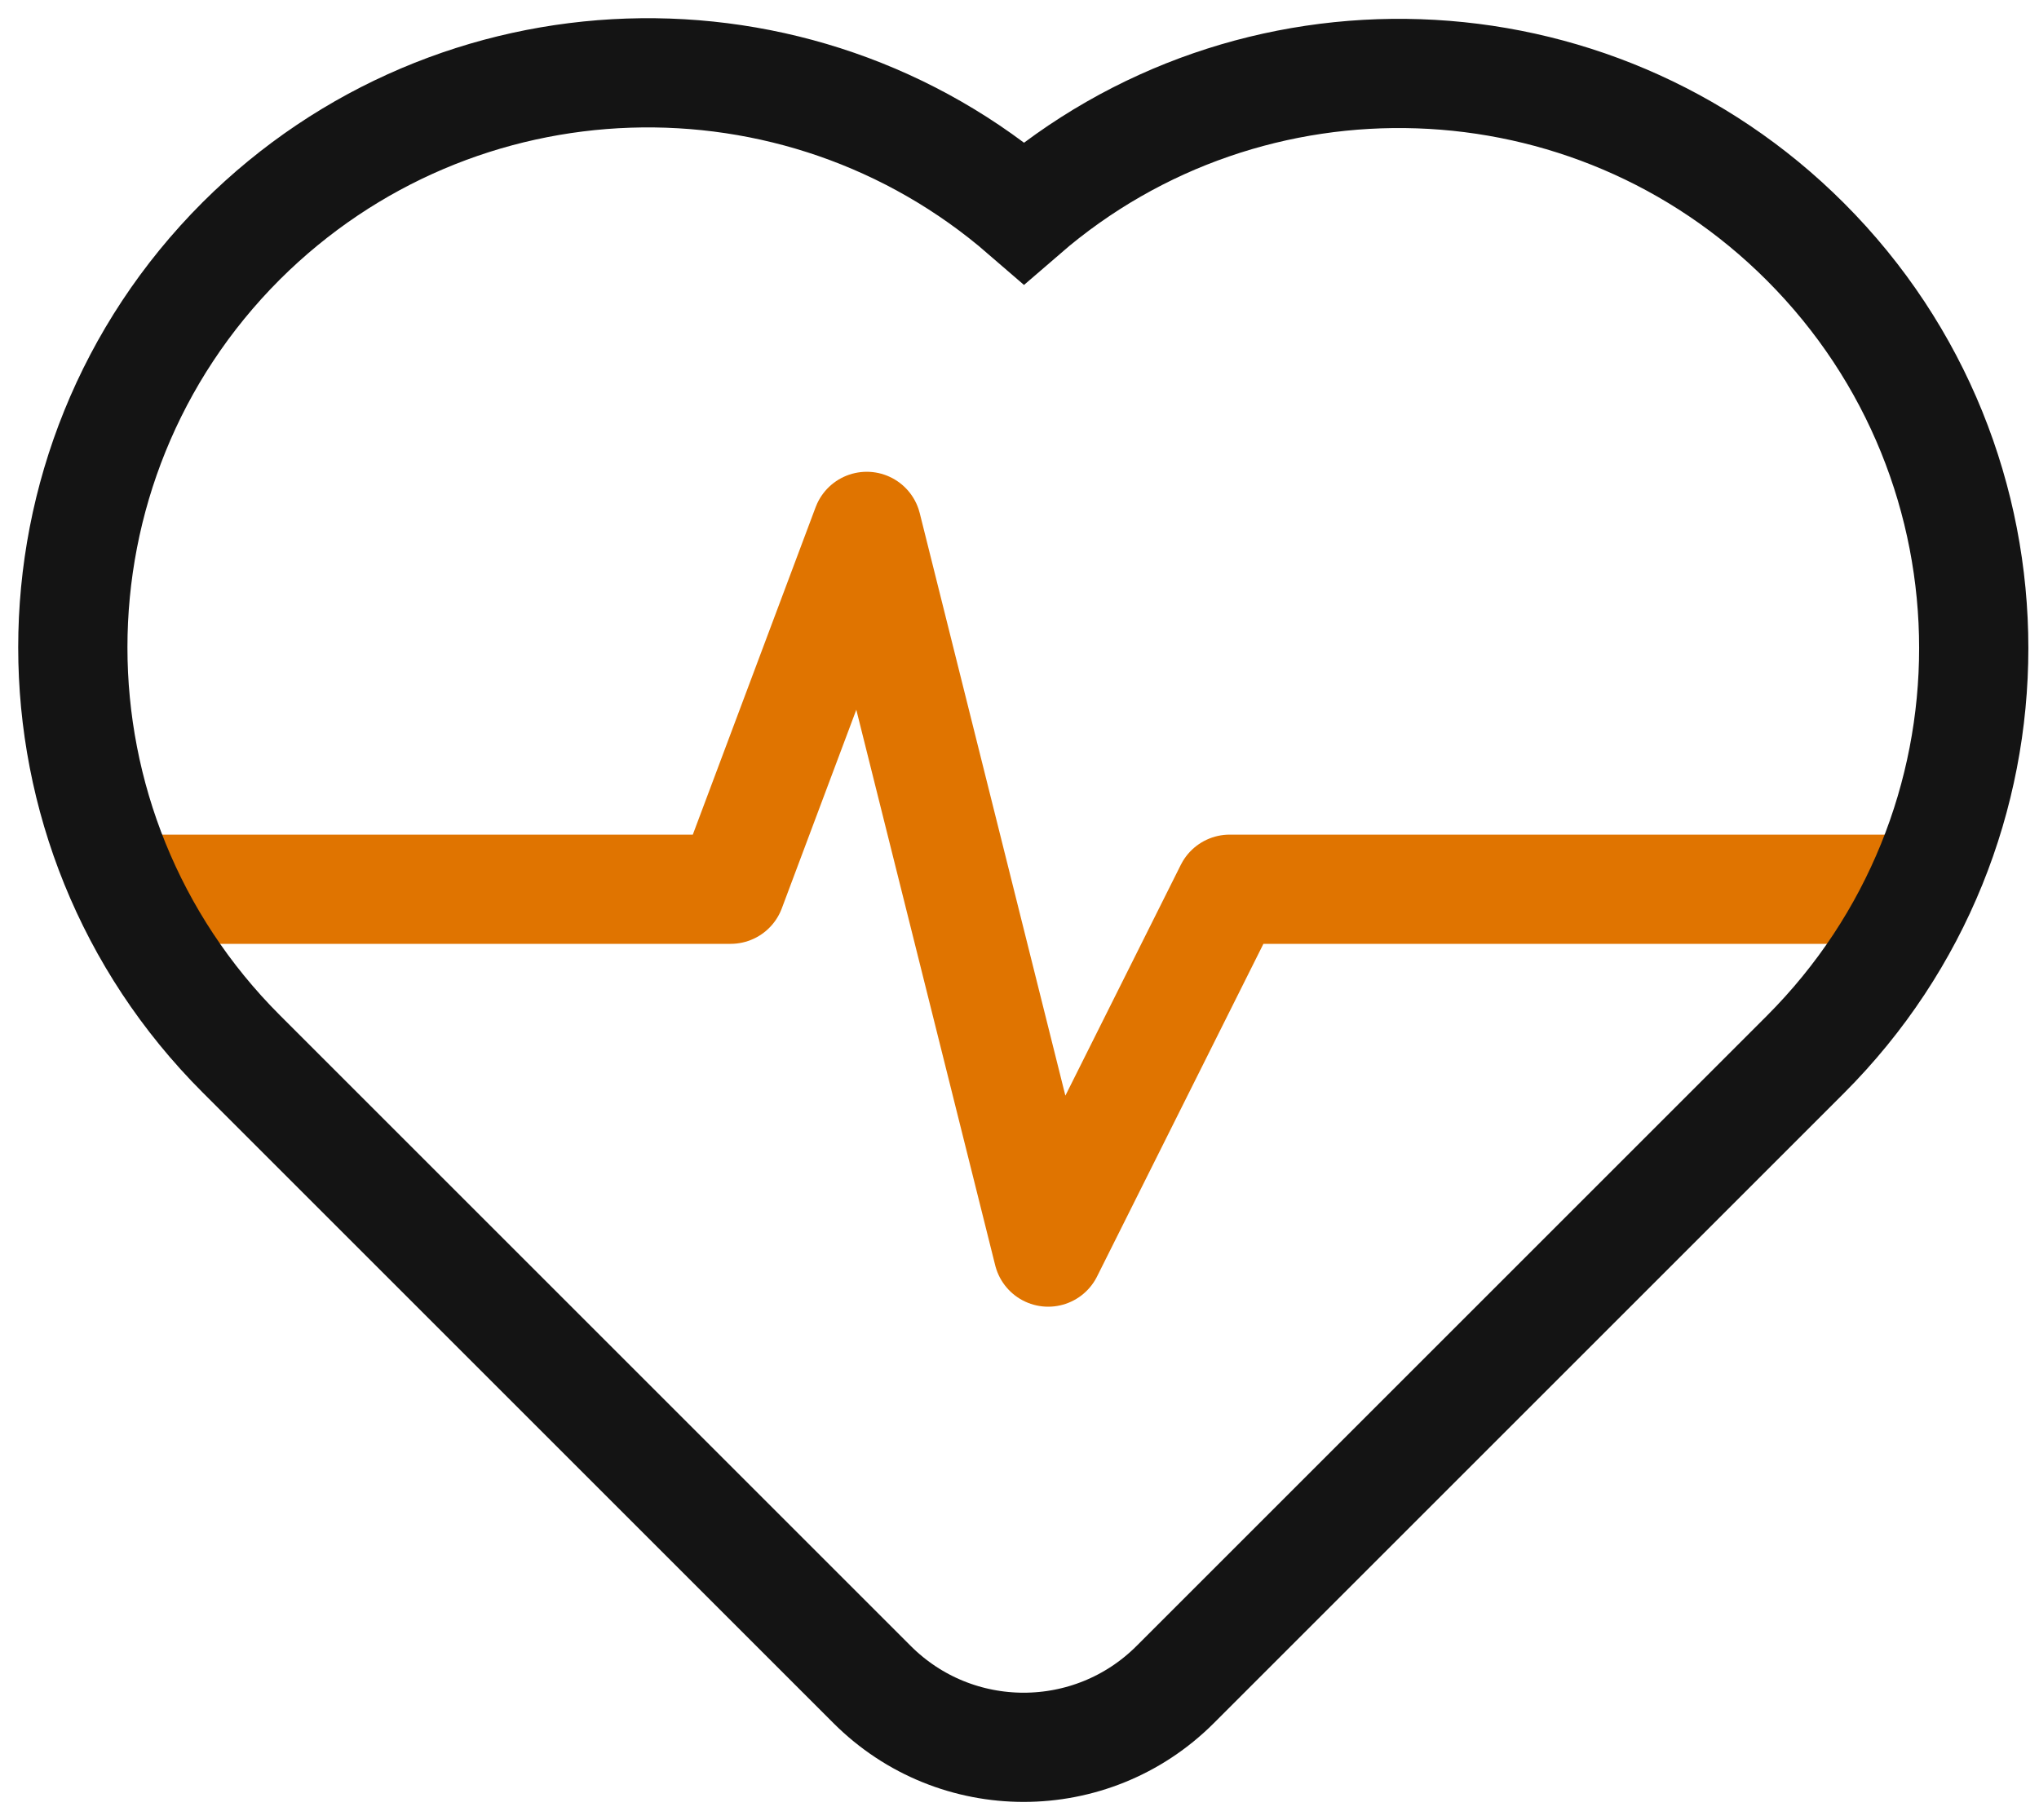
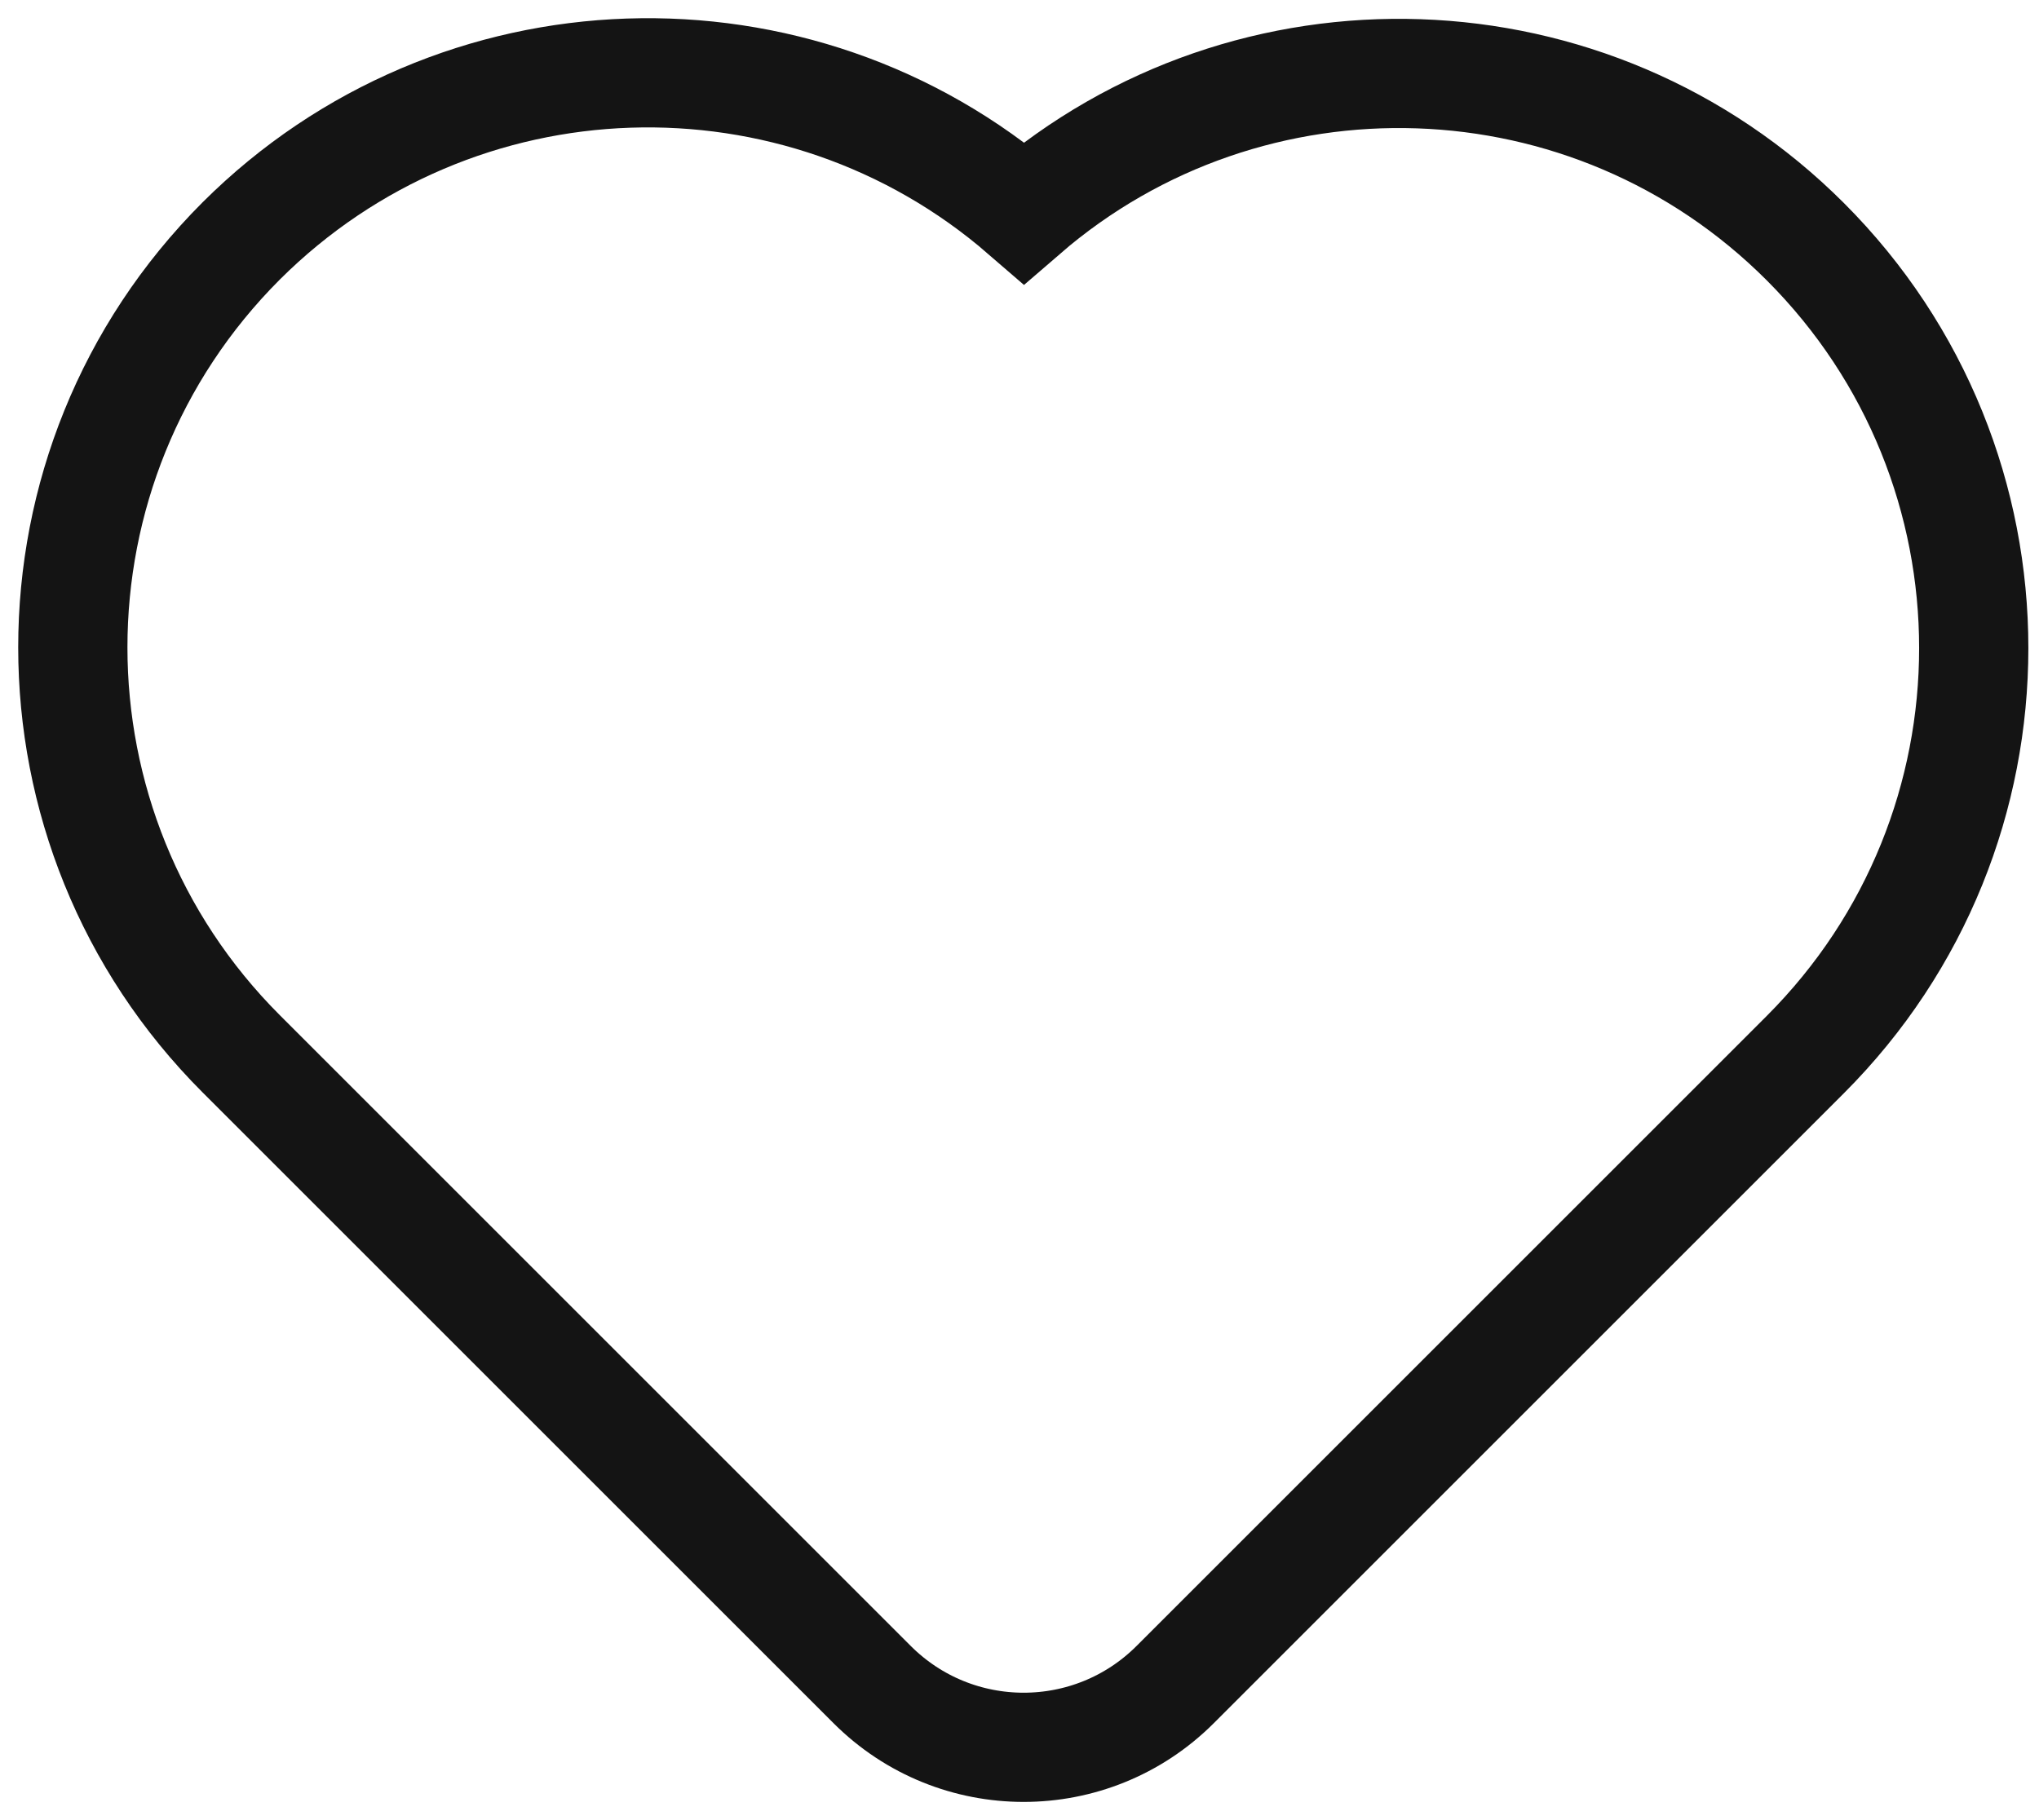
<svg xmlns="http://www.w3.org/2000/svg" width="56" height="50" viewBox="0 0 56 50" fill="none">
-   <path d="M4.492 24.428H20.067L23.805 14.46L28.788 34.396L33.772 24.428H51.839" stroke="#E07400" stroke-width="3" stroke-linecap="round" stroke-linejoin="round" />
  <path d="M32.277 46.275L49.581 28.971C55.75 22.802 55.75 12.806 49.581 6.638C43.698 0.754 34.313 0.49 28.124 5.844C21.915 0.469 12.53 0.734 6.626 6.617C0.458 12.786 0.458 22.782 6.626 28.95L23.951 46.275C26.251 48.575 29.977 48.575 32.277 46.275Z" stroke="#141414" stroke-width="3" stroke-miterlimit="10" stroke-linecap="square" />
</svg>